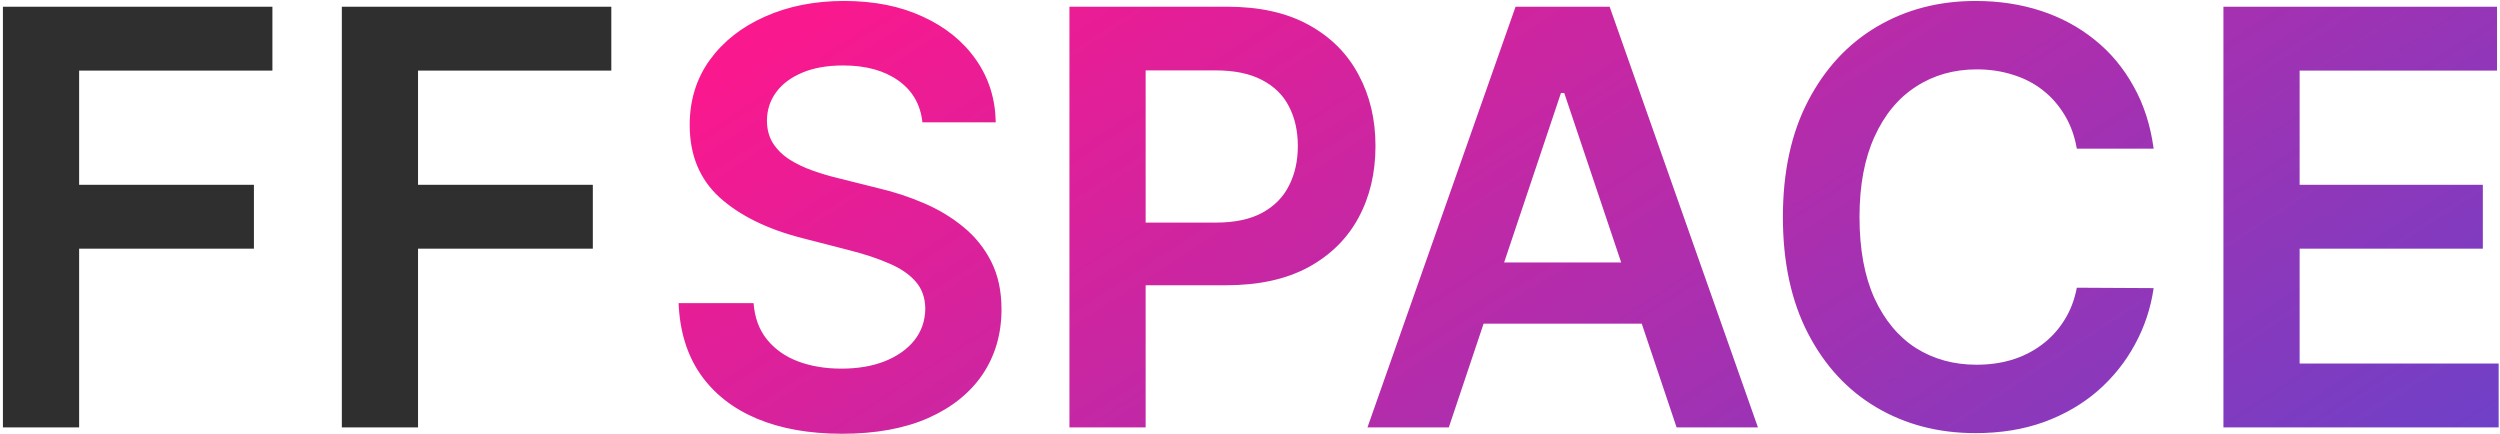
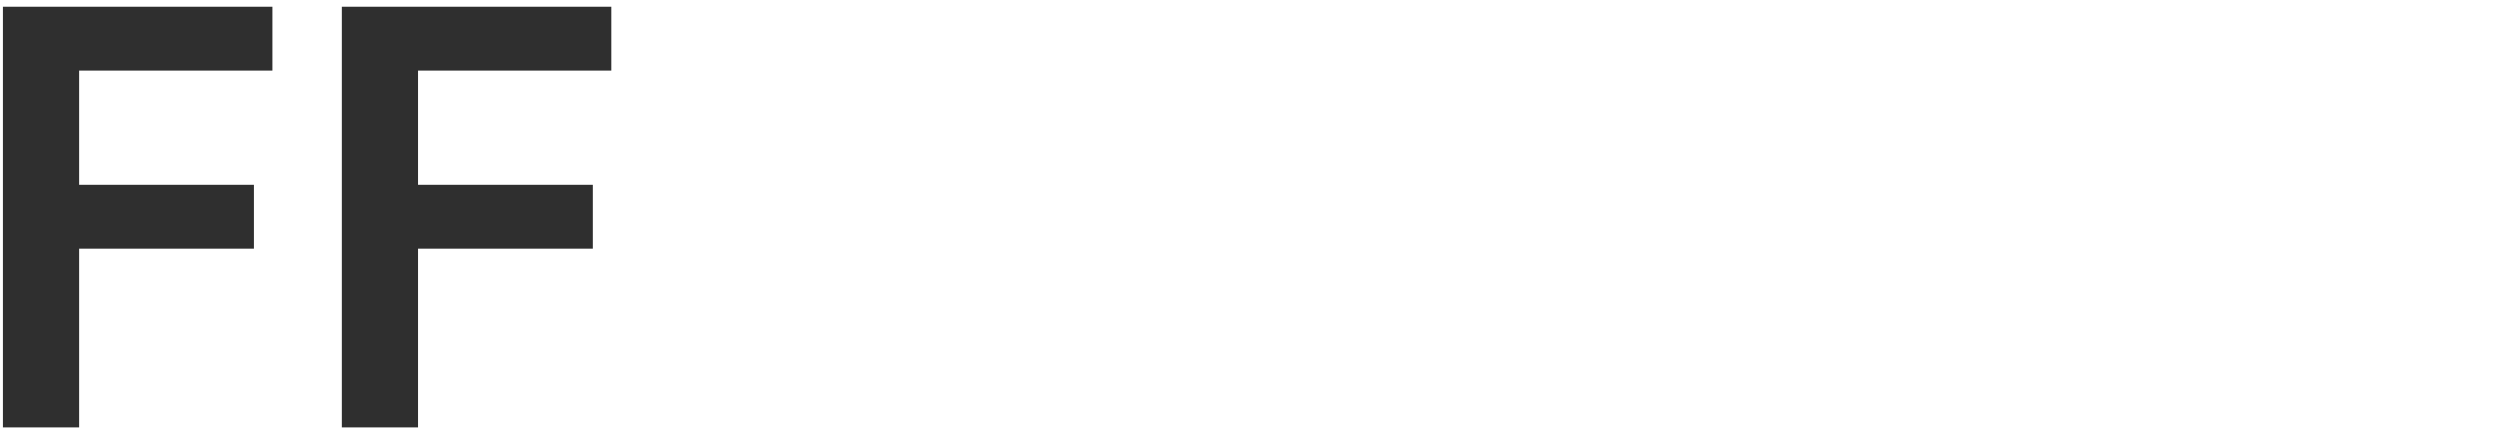
<svg xmlns="http://www.w3.org/2000/svg" width="778" height="135" viewBox="0 0 778 135" fill="none">
  <g clip-path="url(#clip0_200_160)">
    <path d="M0.91 133V2.091H84.774V21.97H24.625V57.51H79.021V77.389H24.625V133H0.91ZM106.379 133V2.091H190.242V21.97H130.093V57.51H184.489V77.389H130.093V133H106.379Z" fill="#2F2F2F" />
  </g>
  <g clip-path="url(#clip1_200_160)">
-     <path d="M287.057 38.078C286.461 32.496 283.946 28.149 279.515 25.038C275.125 21.928 269.415 20.372 262.384 20.372C257.441 20.372 253.201 21.118 249.664 22.609C246.127 24.101 243.421 26.125 241.546 28.682C239.671 31.239 238.712 34.158 238.669 37.439C238.669 40.166 239.287 42.531 240.523 44.534C241.801 46.537 243.527 48.242 245.701 49.648C247.874 51.011 250.282 52.162 252.924 53.099C255.566 54.037 258.229 54.825 260.914 55.465L273.186 58.533C278.13 59.683 282.881 61.239 287.441 63.199C292.043 65.159 296.155 67.631 299.777 70.614C303.442 73.597 306.34 77.197 308.471 81.416C310.601 85.635 311.667 90.578 311.667 96.246C311.667 103.916 309.706 110.67 305.786 116.509C301.865 122.304 296.198 126.842 288.783 130.124C281.411 133.362 272.483 134.982 262 134.982C251.816 134.982 242.973 133.405 235.473 130.251C228.016 127.098 222.178 122.496 217.959 116.445C213.783 110.393 211.525 103.021 211.184 94.328H234.515C234.855 98.888 236.262 102.68 238.733 105.706C241.205 108.732 244.422 110.99 248.385 112.482C252.391 113.973 256.865 114.719 261.809 114.719C266.965 114.719 271.482 113.952 275.36 112.418C279.28 110.841 282.348 108.668 284.564 105.898C286.78 103.085 287.909 99.804 287.952 96.054C287.909 92.645 286.908 89.832 284.948 87.617C282.988 85.358 280.239 83.483 276.702 81.992C273.208 80.457 269.117 79.094 264.429 77.901L249.536 74.065C238.755 71.296 230.232 67.098 223.968 61.473C217.746 55.805 214.635 48.284 214.635 38.909C214.635 31.196 216.723 24.442 220.9 18.646C225.118 12.851 230.85 8.355 238.094 5.159C245.338 1.92 253.542 0.301 262.703 0.301C271.993 0.301 280.132 1.92 287.121 5.159C294.152 8.355 299.671 12.808 303.676 18.518C307.682 24.186 309.749 30.706 309.877 38.078H287.057ZM332.808 133V2.091H381.899C391.956 2.091 400.394 3.966 407.212 7.716C414.073 11.466 419.25 16.622 422.745 23.185C426.281 29.704 428.05 37.119 428.05 45.429C428.05 53.824 426.281 61.281 422.745 67.801C419.208 74.321 413.987 79.456 407.084 83.206C400.181 86.913 391.679 88.767 381.58 88.767H349.044V69.271H378.384C384.264 69.271 389.08 68.249 392.83 66.203C396.58 64.158 399.35 61.345 401.139 57.766C402.972 54.186 403.888 50.074 403.888 45.429C403.888 40.784 402.972 36.693 401.139 33.156C399.35 29.619 396.558 26.871 392.766 24.91C389.016 22.908 384.179 21.906 378.256 21.906H356.523V133H332.808ZM450.87 133H425.557L471.644 2.091H500.919L547.07 133H521.757L486.793 28.938H485.77L450.87 133ZM451.701 81.672H520.735V100.72H451.701V81.672ZM670.213 46.26H646.306C645.625 42.34 644.367 38.867 642.535 35.841C640.703 32.773 638.423 30.173 635.696 28.043C632.968 25.912 629.857 24.314 626.363 23.249C622.911 22.141 619.183 21.587 615.177 21.587C608.061 21.587 601.754 23.376 596.257 26.956C590.759 30.493 586.455 35.692 583.345 42.553C580.234 49.371 578.678 57.702 578.678 67.546C578.678 77.56 580.234 85.997 583.345 92.858C586.498 99.676 590.802 104.832 596.257 108.327C601.754 111.778 608.039 113.504 615.113 113.504C619.034 113.504 622.698 112.993 626.107 111.97C629.559 110.905 632.649 109.349 635.376 107.304C638.146 105.259 640.468 102.744 642.343 99.761C644.261 96.778 645.582 93.369 646.306 89.534L670.213 89.662C669.318 95.883 667.379 101.722 664.396 107.176C661.455 112.631 657.599 117.446 652.826 121.622C648.053 125.756 642.471 128.994 636.079 131.338C629.687 133.639 622.592 134.79 614.794 134.79C603.288 134.79 593.018 132.126 583.984 126.8C574.95 121.473 567.833 113.781 562.634 103.724C557.436 93.668 554.836 81.608 554.836 67.546C554.836 53.44 557.457 41.381 562.698 31.366C567.94 21.31 575.078 13.618 584.112 8.291C593.146 2.964 603.373 0.301 614.794 0.301C622.08 0.301 628.856 1.324 635.12 3.369C641.384 5.415 646.967 8.419 651.867 12.382C656.768 16.303 660.795 21.118 663.948 26.828C667.144 32.496 669.232 38.973 670.213 46.26ZM691.93 133V2.091H777.072V21.97H715.644V57.51H772.661V77.389H715.644V113.121H777.583V133H691.93Z" fill="url(#paint0_linear_200_160)" />
+     <path d="M287.057 38.078C286.461 32.496 283.946 28.149 279.515 25.038C275.125 21.928 269.415 20.372 262.384 20.372C257.441 20.372 253.201 21.118 249.664 22.609C246.127 24.101 243.421 26.125 241.546 28.682C239.671 31.239 238.712 34.158 238.669 37.439C238.669 40.166 239.287 42.531 240.523 44.534C241.801 46.537 243.527 48.242 245.701 49.648C247.874 51.011 250.282 52.162 252.924 53.099C255.566 54.037 258.229 54.825 260.914 55.465C278.13 59.683 282.881 61.239 287.441 63.199C292.043 65.159 296.155 67.631 299.777 70.614C303.442 73.597 306.34 77.197 308.471 81.416C310.601 85.635 311.667 90.578 311.667 96.246C311.667 103.916 309.706 110.67 305.786 116.509C301.865 122.304 296.198 126.842 288.783 130.124C281.411 133.362 272.483 134.982 262 134.982C251.816 134.982 242.973 133.405 235.473 130.251C228.016 127.098 222.178 122.496 217.959 116.445C213.783 110.393 211.525 103.021 211.184 94.328H234.515C234.855 98.888 236.262 102.68 238.733 105.706C241.205 108.732 244.422 110.99 248.385 112.482C252.391 113.973 256.865 114.719 261.809 114.719C266.965 114.719 271.482 113.952 275.36 112.418C279.28 110.841 282.348 108.668 284.564 105.898C286.78 103.085 287.909 99.804 287.952 96.054C287.909 92.645 286.908 89.832 284.948 87.617C282.988 85.358 280.239 83.483 276.702 81.992C273.208 80.457 269.117 79.094 264.429 77.901L249.536 74.065C238.755 71.296 230.232 67.098 223.968 61.473C217.746 55.805 214.635 48.284 214.635 38.909C214.635 31.196 216.723 24.442 220.9 18.646C225.118 12.851 230.85 8.355 238.094 5.159C245.338 1.92 253.542 0.301 262.703 0.301C271.993 0.301 280.132 1.92 287.121 5.159C294.152 8.355 299.671 12.808 303.676 18.518C307.682 24.186 309.749 30.706 309.877 38.078H287.057ZM332.808 133V2.091H381.899C391.956 2.091 400.394 3.966 407.212 7.716C414.073 11.466 419.25 16.622 422.745 23.185C426.281 29.704 428.05 37.119 428.05 45.429C428.05 53.824 426.281 61.281 422.745 67.801C419.208 74.321 413.987 79.456 407.084 83.206C400.181 86.913 391.679 88.767 381.58 88.767H349.044V69.271H378.384C384.264 69.271 389.08 68.249 392.83 66.203C396.58 64.158 399.35 61.345 401.139 57.766C402.972 54.186 403.888 50.074 403.888 45.429C403.888 40.784 402.972 36.693 401.139 33.156C399.35 29.619 396.558 26.871 392.766 24.91C389.016 22.908 384.179 21.906 378.256 21.906H356.523V133H332.808ZM450.87 133H425.557L471.644 2.091H500.919L547.07 133H521.757L486.793 28.938H485.77L450.87 133ZM451.701 81.672H520.735V100.72H451.701V81.672ZM670.213 46.26H646.306C645.625 42.34 644.367 38.867 642.535 35.841C640.703 32.773 638.423 30.173 635.696 28.043C632.968 25.912 629.857 24.314 626.363 23.249C622.911 22.141 619.183 21.587 615.177 21.587C608.061 21.587 601.754 23.376 596.257 26.956C590.759 30.493 586.455 35.692 583.345 42.553C580.234 49.371 578.678 57.702 578.678 67.546C578.678 77.56 580.234 85.997 583.345 92.858C586.498 99.676 590.802 104.832 596.257 108.327C601.754 111.778 608.039 113.504 615.113 113.504C619.034 113.504 622.698 112.993 626.107 111.97C629.559 110.905 632.649 109.349 635.376 107.304C638.146 105.259 640.468 102.744 642.343 99.761C644.261 96.778 645.582 93.369 646.306 89.534L670.213 89.662C669.318 95.883 667.379 101.722 664.396 107.176C661.455 112.631 657.599 117.446 652.826 121.622C648.053 125.756 642.471 128.994 636.079 131.338C629.687 133.639 622.592 134.79 614.794 134.79C603.288 134.79 593.018 132.126 583.984 126.8C574.95 121.473 567.833 113.781 562.634 103.724C557.436 93.668 554.836 81.608 554.836 67.546C554.836 53.44 557.457 41.381 562.698 31.366C567.94 21.31 575.078 13.618 584.112 8.291C593.146 2.964 603.373 0.301 614.794 0.301C622.08 0.301 628.856 1.324 635.12 3.369C641.384 5.415 646.967 8.419 651.867 12.382C656.768 16.303 660.795 21.118 663.948 26.828C667.144 32.496 669.232 38.973 670.213 46.26ZM691.93 133V2.091H777.072V21.97H715.644V57.51H772.661V77.389H715.644V113.121H777.583V133H691.93Z" fill="url(#paint0_linear_200_160)" />
  </g>
  <defs>
    <linearGradient id="paint0_linear_200_160" x1="1005.57" y1="320.579" x2="637.269" y2="-245.761" gradientUnits="userSpaceOnUse">
      <stop stop-color="#0B5DF0" />
      <stop offset="1" stop-color="#FA188E" />
    </linearGradient>
    <clipPath id="clip0_200_160">
      <rect width="191" height="131" fill="white" transform="translate(0 2)" />
    </clipPath>
    <clipPath id="clip1_200_160">
-       <rect width="567" height="135" fill="white" transform="translate(211)" />
-     </clipPath>
+       </clipPath>
  </defs>
</svg>